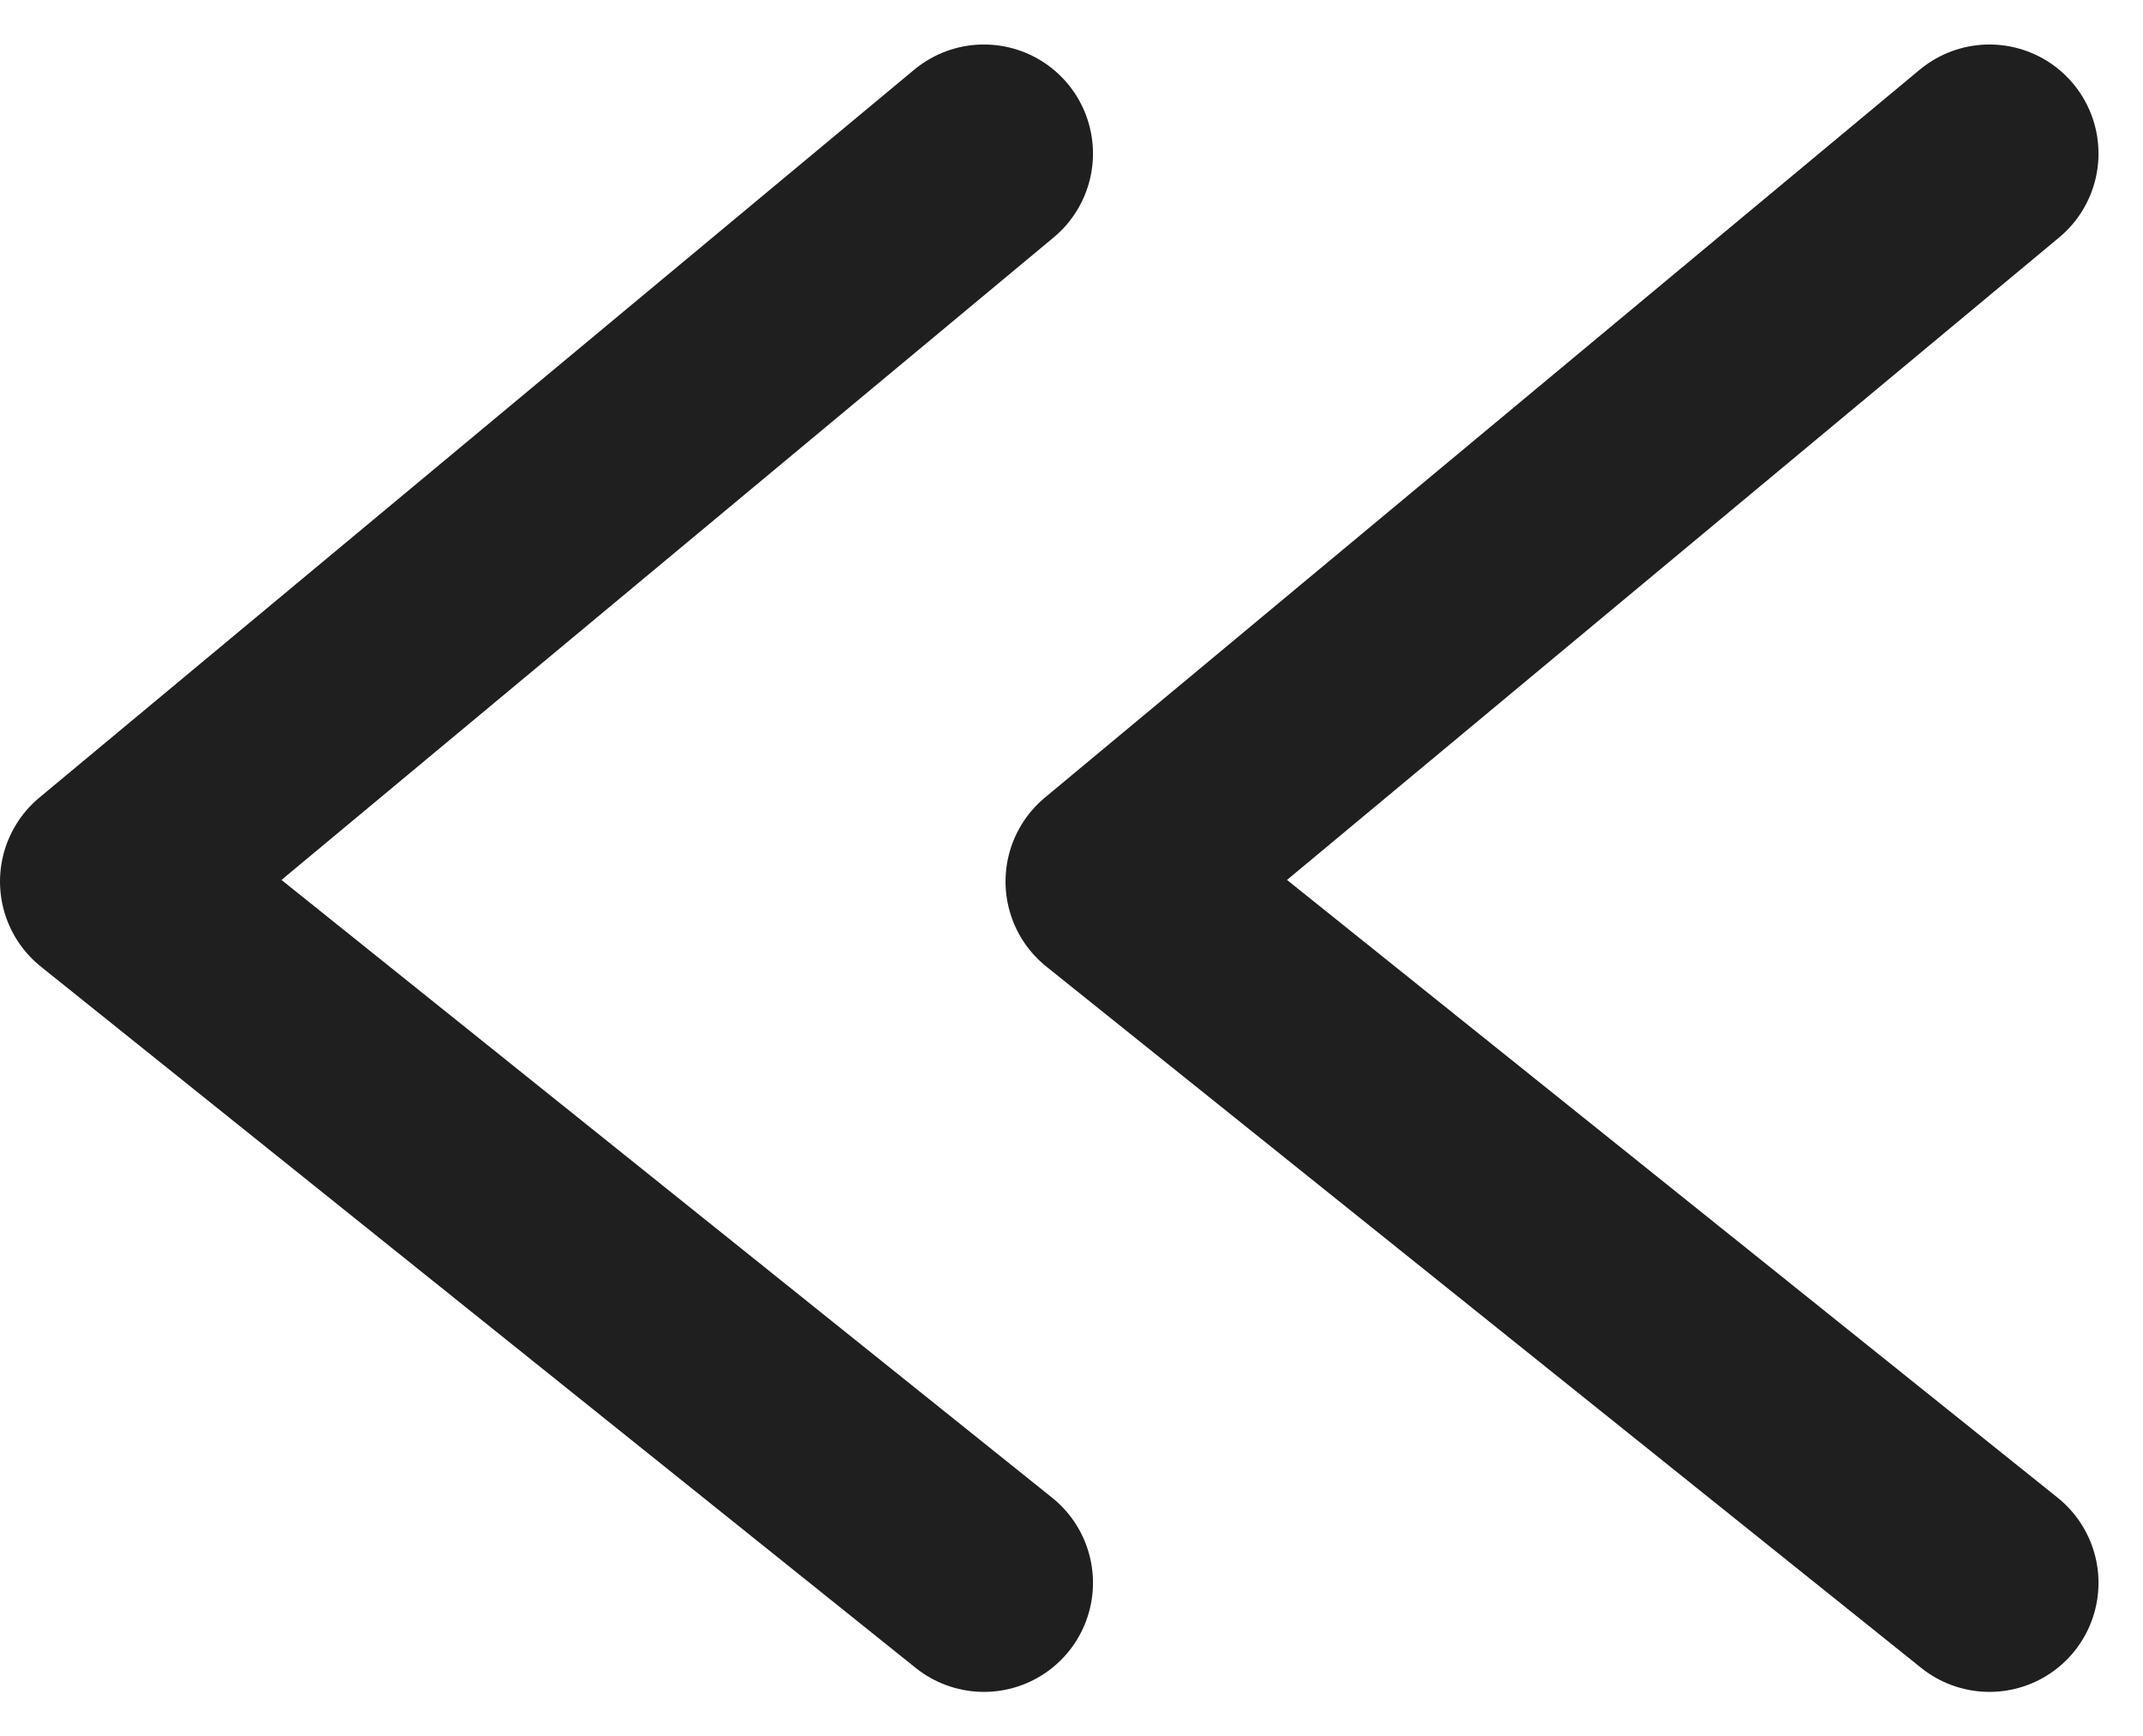
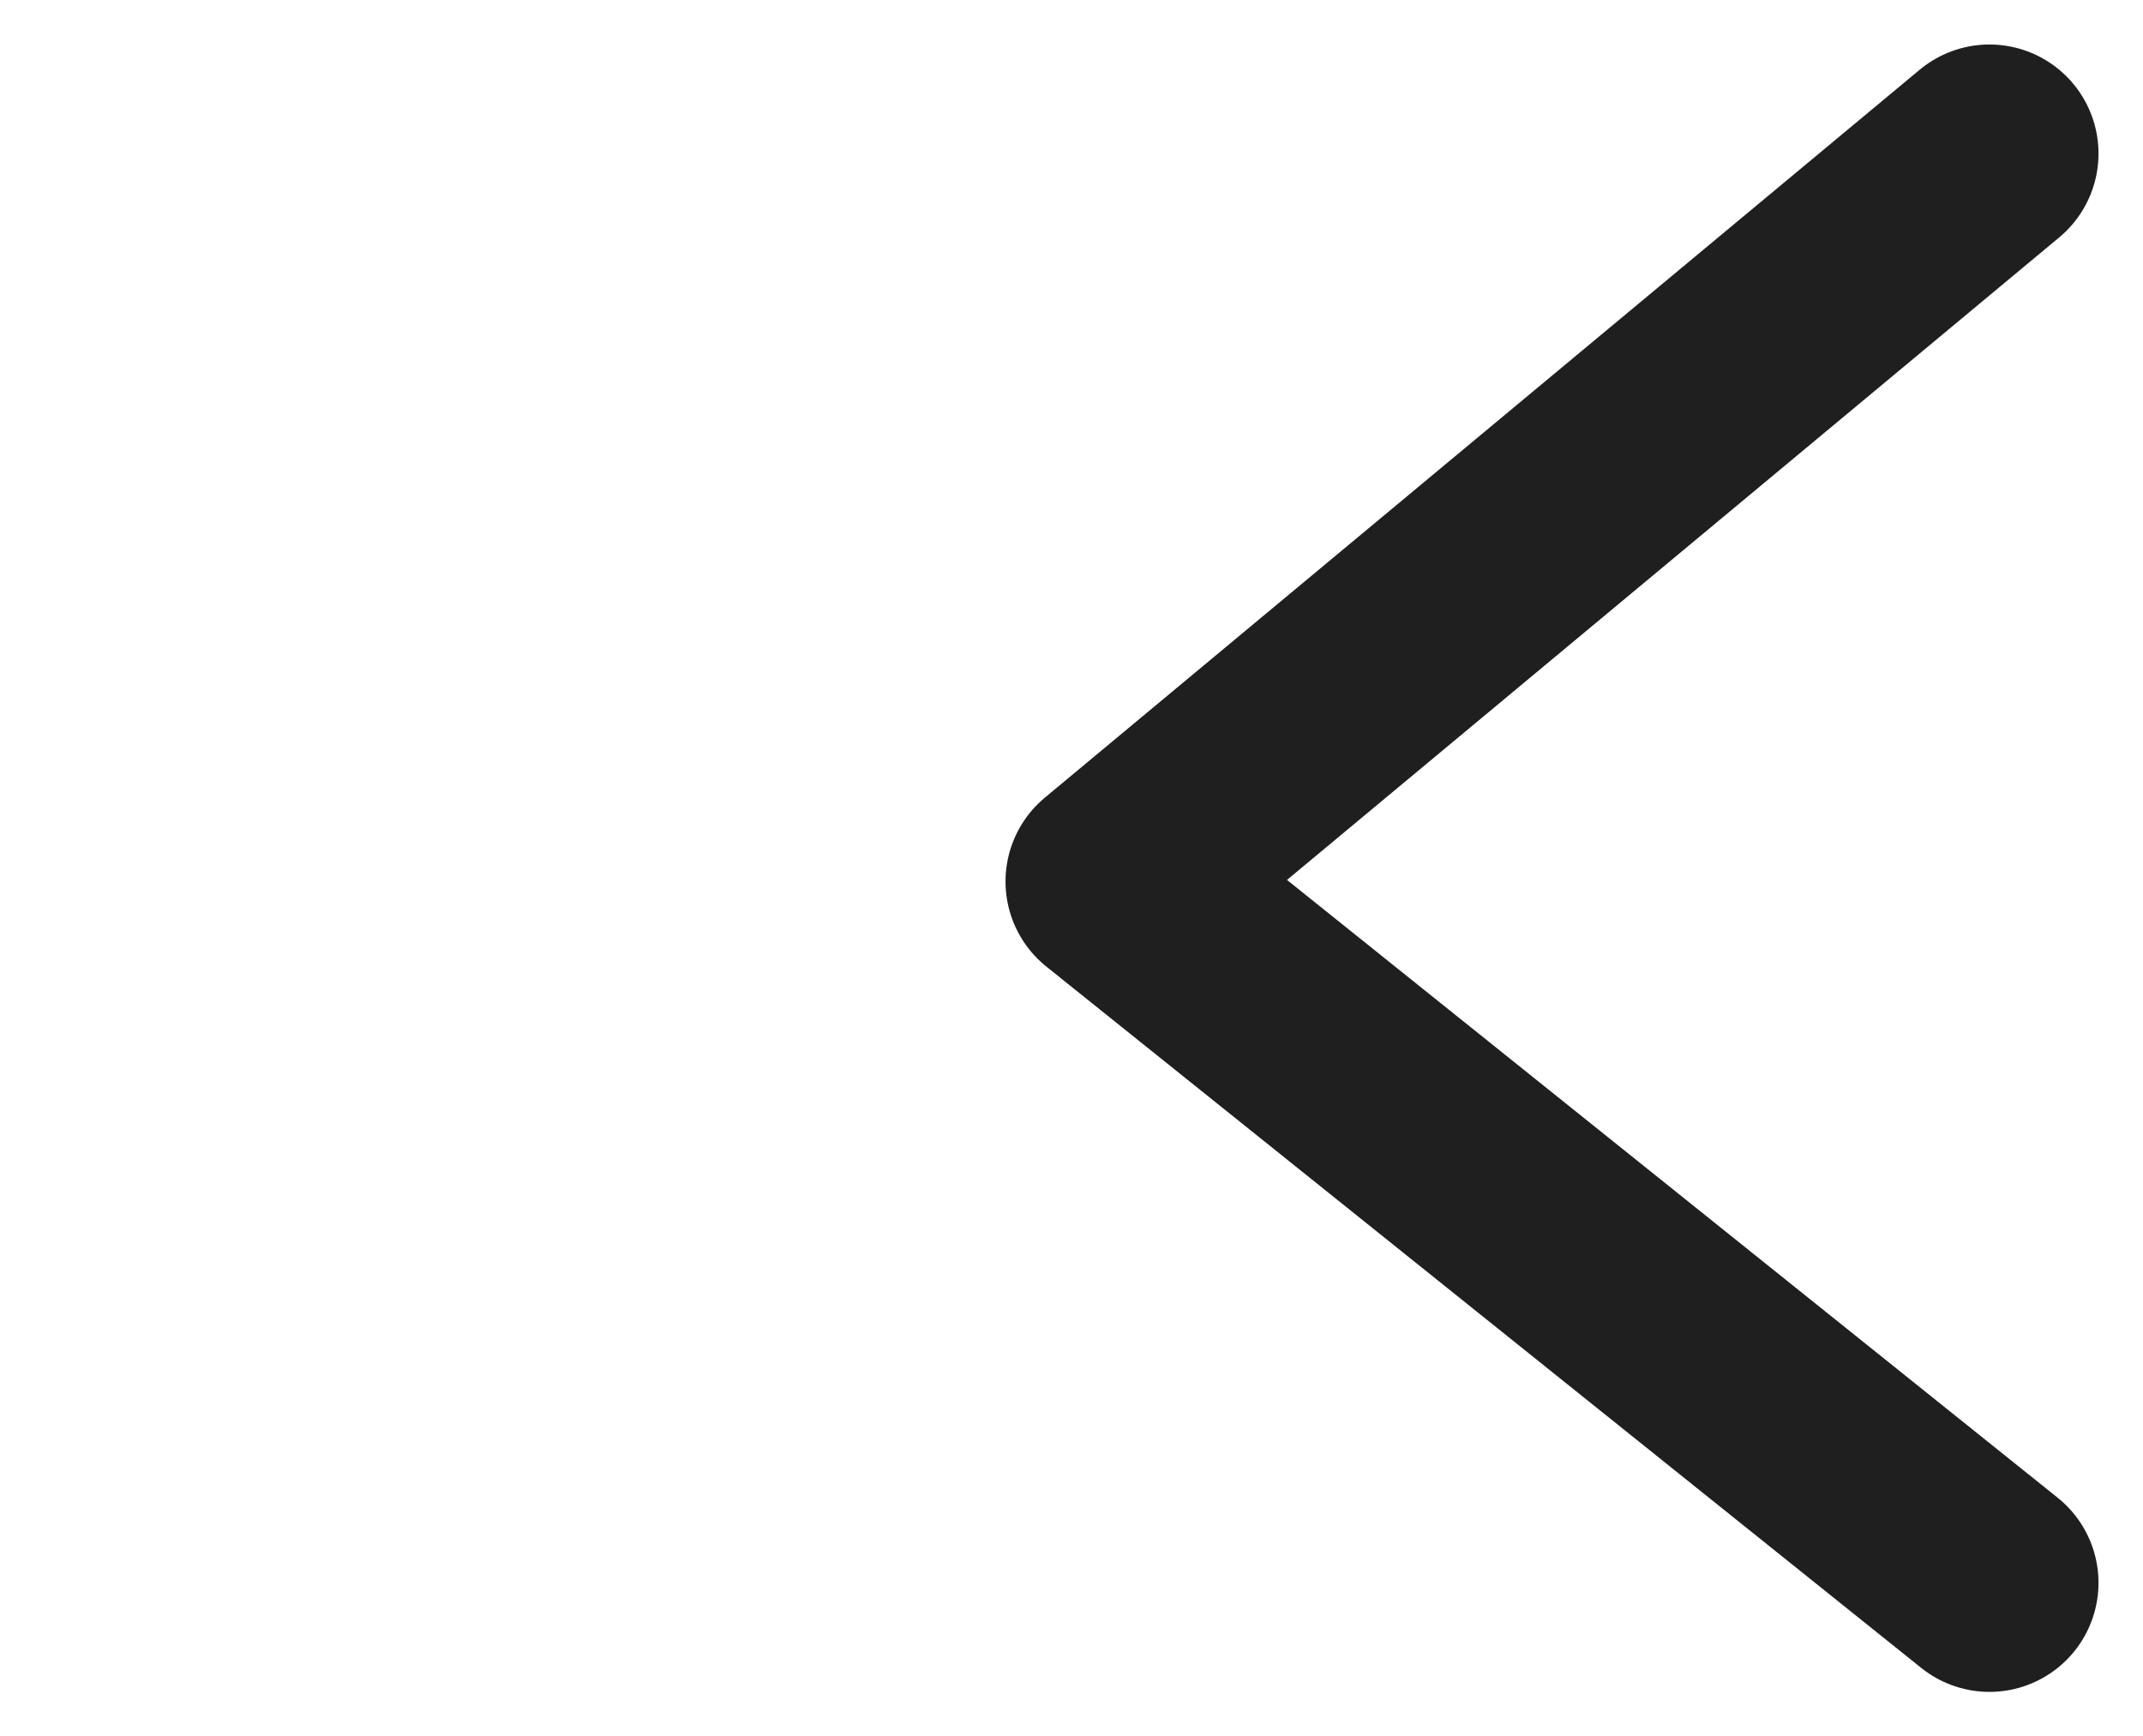
<svg xmlns="http://www.w3.org/2000/svg" width="9.825" height="7.959" viewBox="0 0 9.825 7.959">
  <g id="Group_4915" data-name="Group 4915" transform="translate(9.121 7.256) rotate(180)">
-     <path id="Path_32509" data-name="Path 32509" d="M4.011,0,0,3.337,4.011,6.552" transform="translate(8.621 6.552) rotate(180)" fill="none" stroke="#1f1f1f" stroke-linecap="round" stroke-linejoin="round" stroke-width="1" />
    <path id="Path_32511" data-name="Path 32511" d="M4.011,0,0,3.337,4.011,6.552" transform="translate(4.011 6.552) rotate(180)" fill="none" stroke="#1f1f1f" stroke-linecap="round" stroke-linejoin="round" stroke-width="1" />
  </g>
</svg>